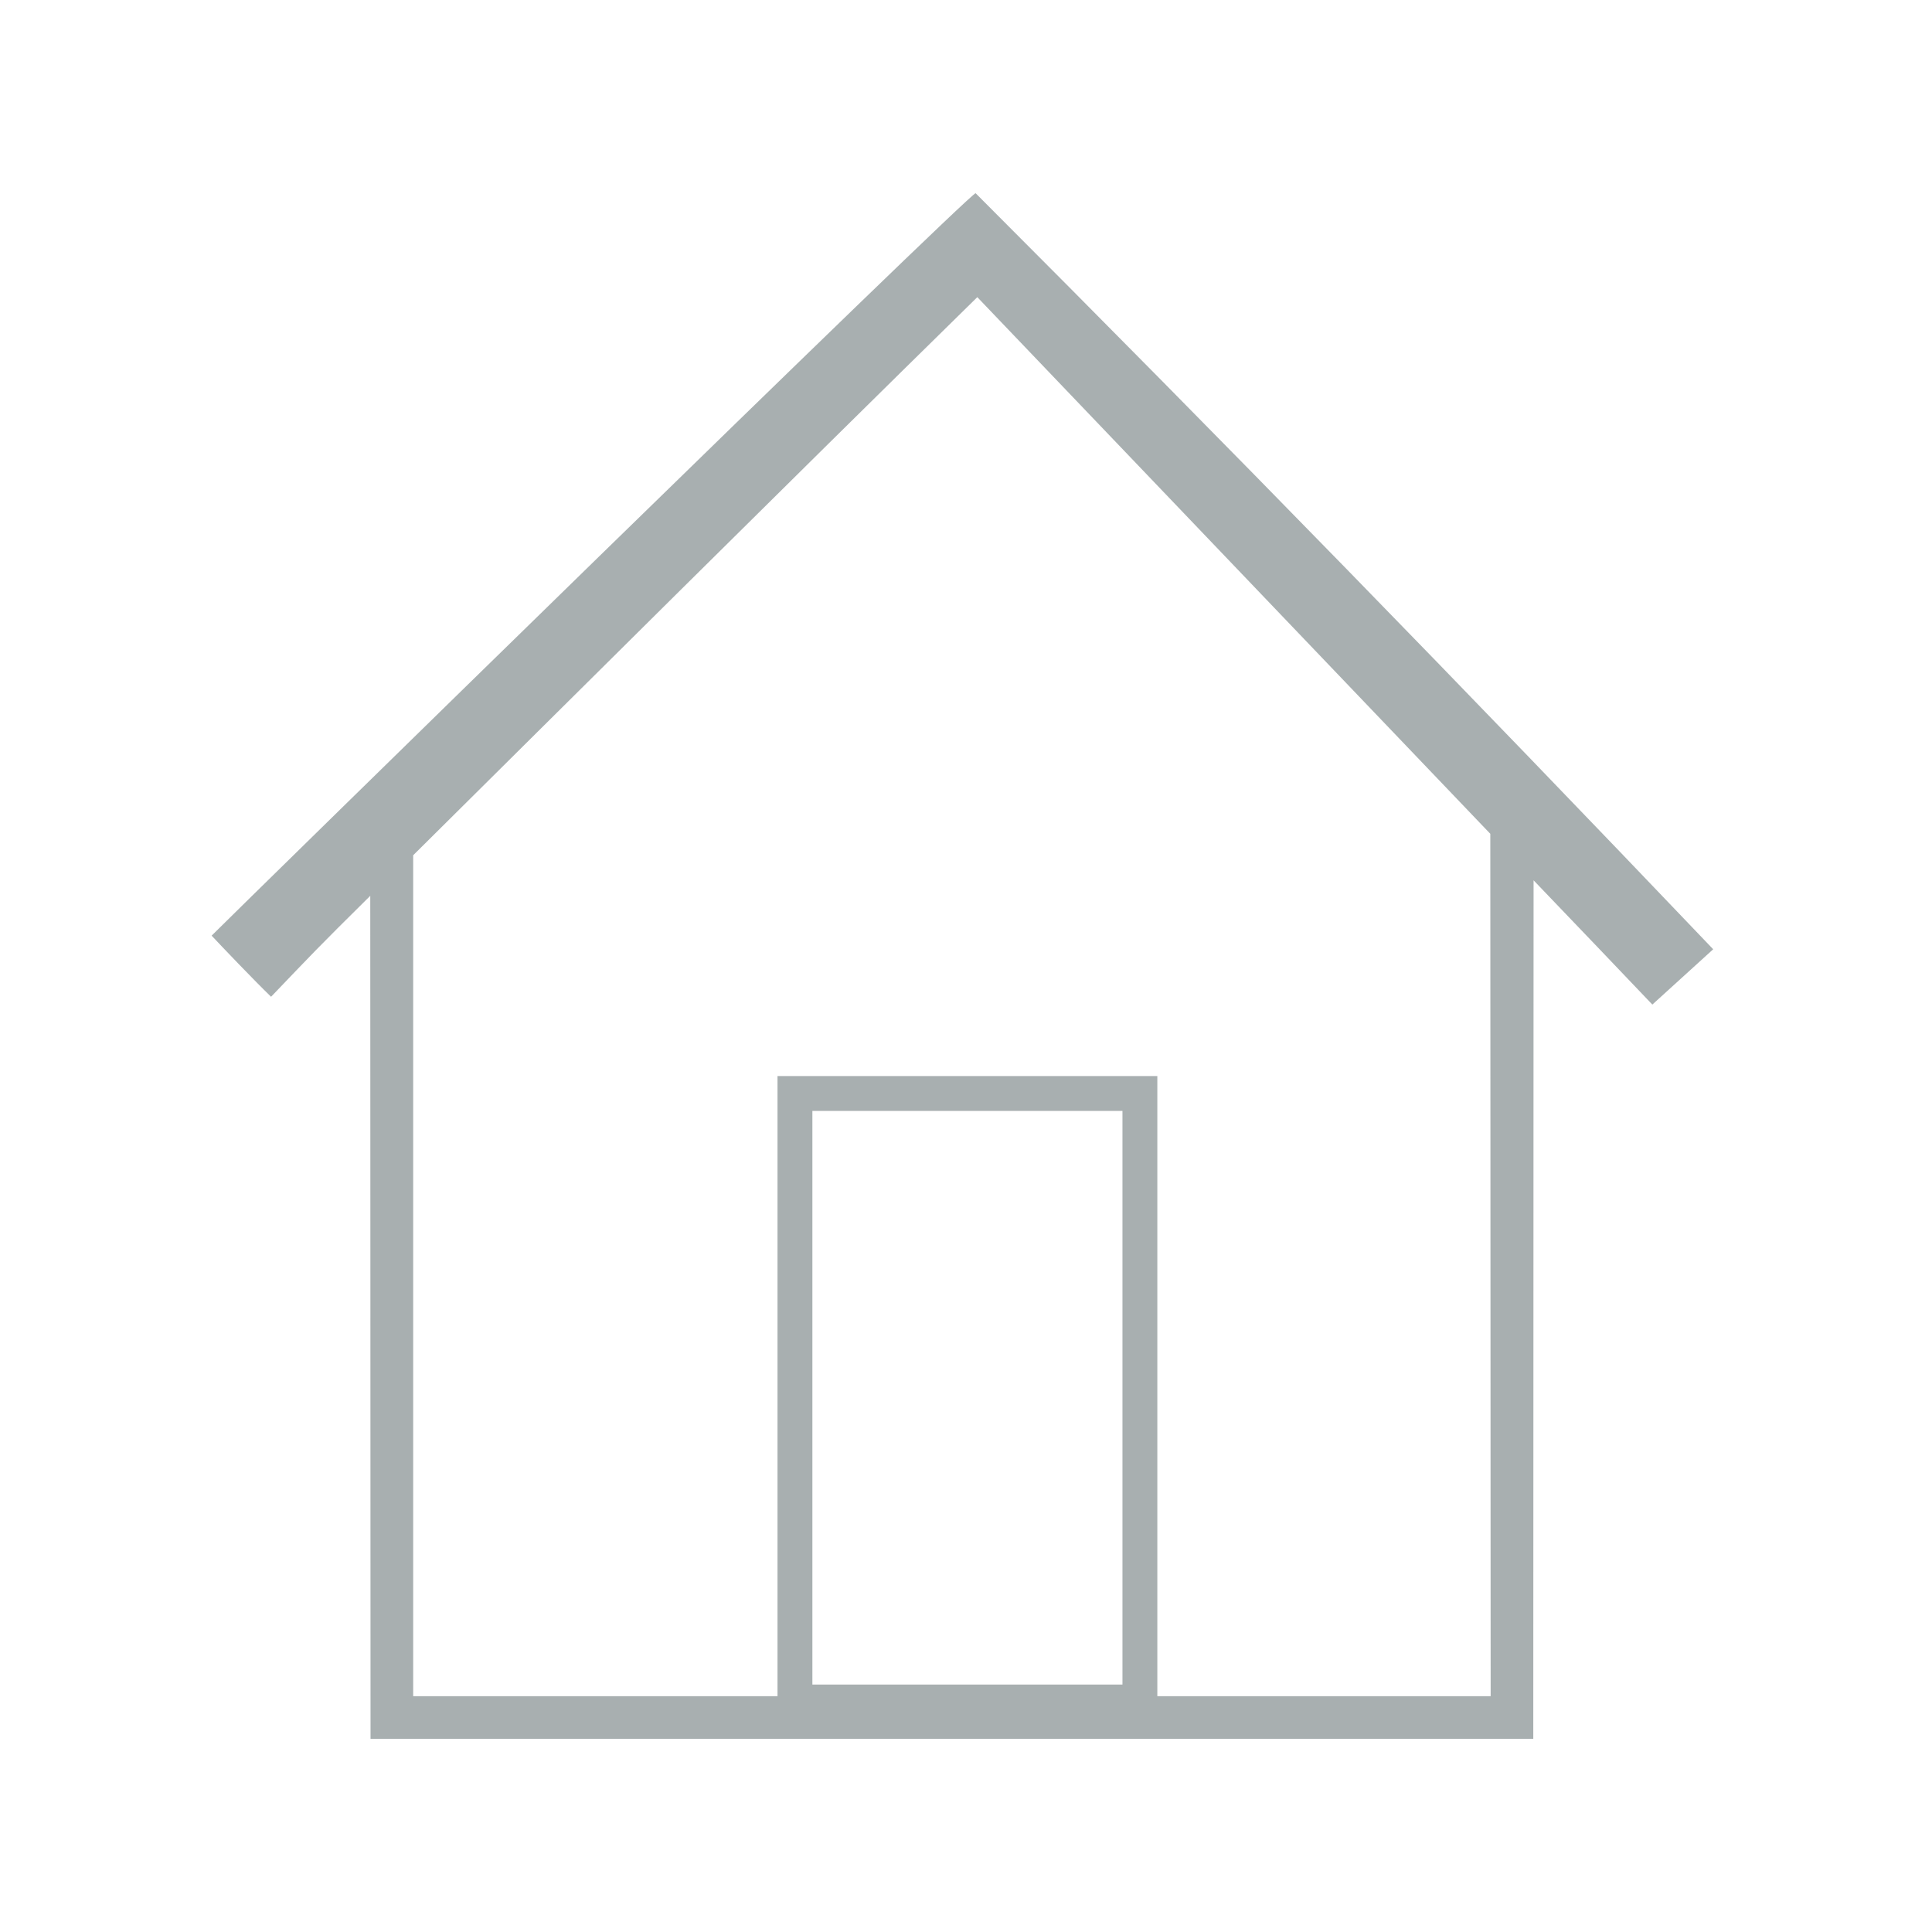
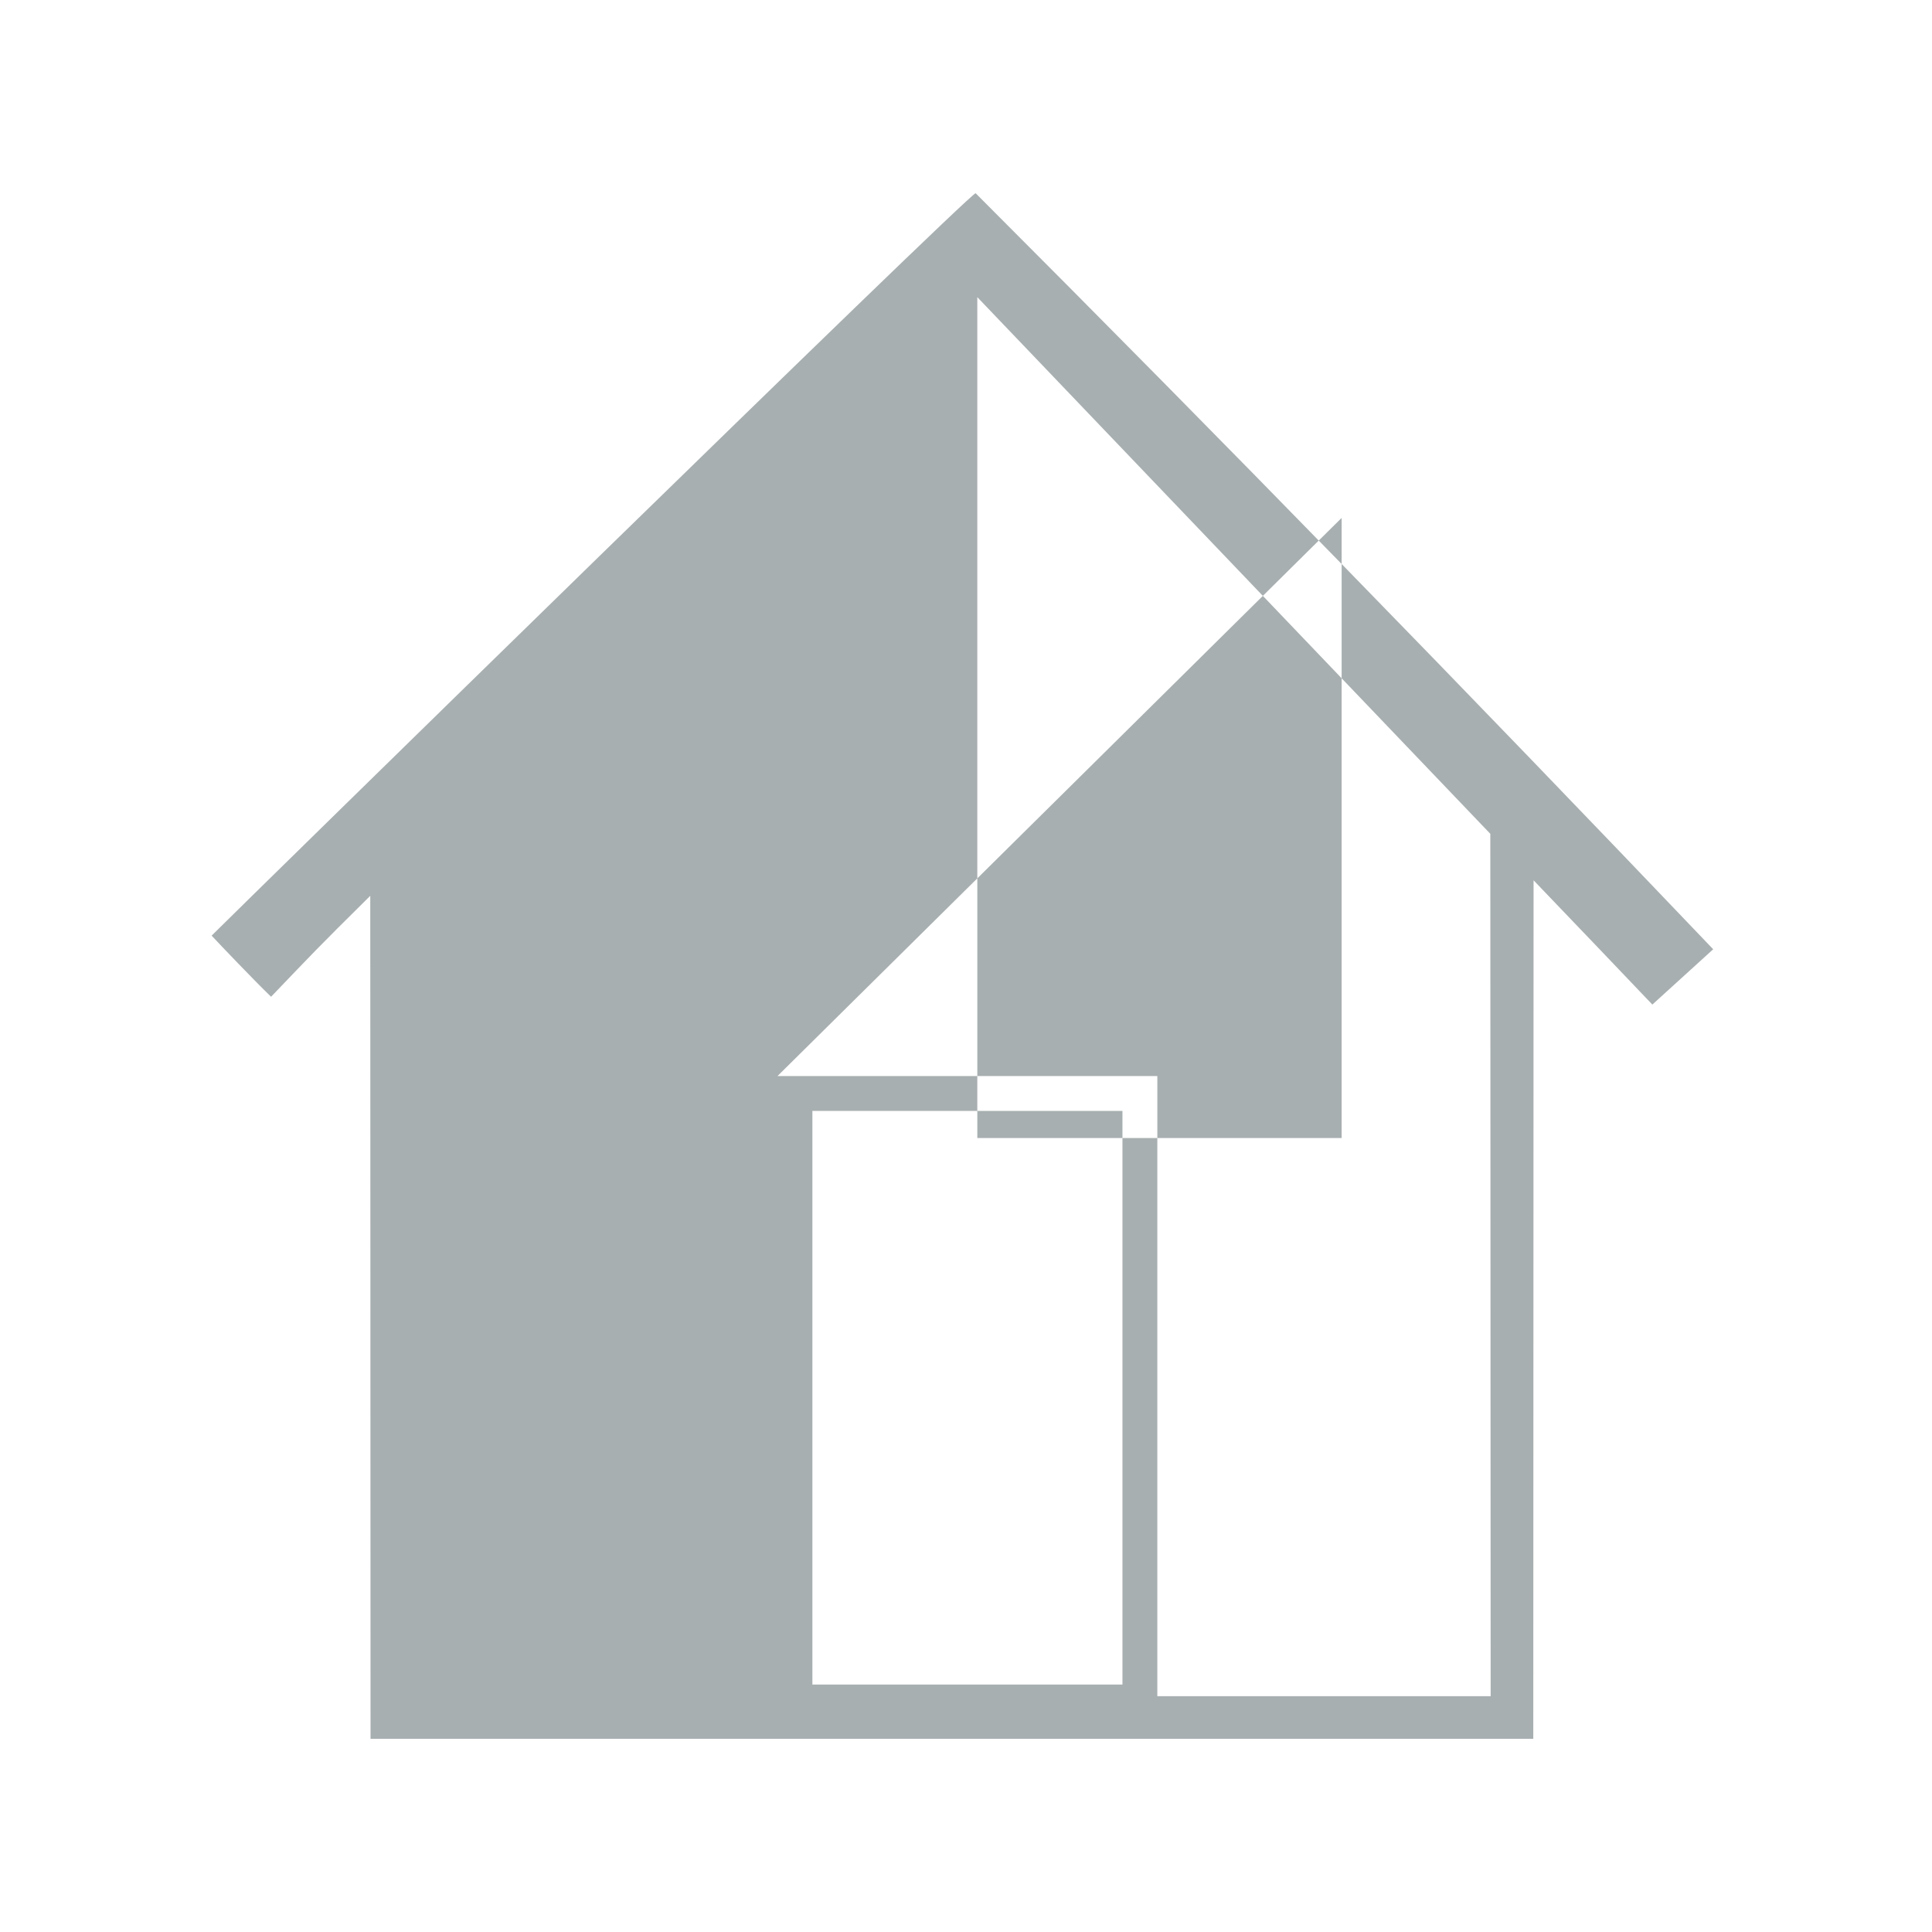
<svg xmlns="http://www.w3.org/2000/svg" xmlns:ns1="http://www.inkscape.org/namespaces/inkscape" xmlns:ns2="http://sodipodi.sourceforge.net/DTD/sodipodi-0.dtd" id="svg2" version="1.1" ns1:version="0.91 r13725" width="484.52" height="484.52" viewBox="0 0 484.52 484.52" ns2:docname="house.svg">
  <defs id="defs6" />
  <ns2:namedview pagecolor="#ffffff" bordercolor="#666666" borderopacity="1" objecttolerance="10" gridtolerance="10" guidetolerance="10" ns1:pageopacity="0" ns1:pageshadow="2" ns1:window-width="1920" ns1:window-height="1058" id="namedview4" showgrid="false" fit-margin-top="0" fit-margin-left="0" fit-margin-right="0" fit-margin-bottom="0" ns1:zoom="0.44387583" ns1:cx="763.50787" ns1:cy="-474.313" ns1:window-x="0" ns1:window-y="22" ns1:window-maximized="0" ns1:current-layer="svg2">
    <ns1:grid type="xygrid" id="grid4142" originx="-13.751" originy="-4.533" />
  </ns2:namedview>
-   <path style="fill:#a8afb0;fill-opacity:1" d="m 92.892,330.363 -0.036,-105.705 C 79.14,238.22 78.378,239.135 67.98,249.976 63.473,245.602 55.621,237.369 53.072,234.647 59.273,228.416 242.692,48.797 244.668,48.452 c 63.248,63.301 122.561,124.204 184.978,189.61 l -15.259,13.871 c -12.41,-13.024 -14.795,-15.518 -29.786,-31.163 l -0.074,215.298 -291.6,0 -0.036,-105.705 z m 102.096,-60.507 95.256,0 0,155.52 83.592,0 c -0.029,-72.09 -0.059,-144.18 -0.088,-216.27 L 245.096,74.522 C 195.261,123.438 143.642,174.796 103.62,214.491 l 0,105.443 0,105.443 91.368,0 c 0,-51.84 5e-5,-103.68 5e-5,-155.52 z m 86.508,8.748 -77.76,0 0,143.856 77.76,0 z" id="path4138" ns1:connector-curvature="0" ns2:nodetypes="cccccccccccccccccccccccccccc" />
+   <path style="fill:#a8afb0;fill-opacity:1" d="m 92.892,330.363 -0.036,-105.705 C 79.14,238.22 78.378,239.135 67.98,249.976 63.473,245.602 55.621,237.369 53.072,234.647 59.273,228.416 242.692,48.797 244.668,48.452 c 63.248,63.301 122.561,124.204 184.978,189.61 l -15.259,13.871 c -12.41,-13.024 -14.795,-15.518 -29.786,-31.163 l -0.074,215.298 -291.6,0 -0.036,-105.705 z m 102.096,-60.507 95.256,0 0,155.52 83.592,0 c -0.029,-72.09 -0.059,-144.18 -0.088,-216.27 L 245.096,74.522 l 0,105.443 0,105.443 91.368,0 c 0,-51.84 5e-5,-103.68 5e-5,-155.52 z m 86.508,8.748 -77.76,0 0,143.856 77.76,0 z" id="path4138" ns1:connector-curvature="0" ns2:nodetypes="cccccccccccccccccccccccccccc" />
</svg>